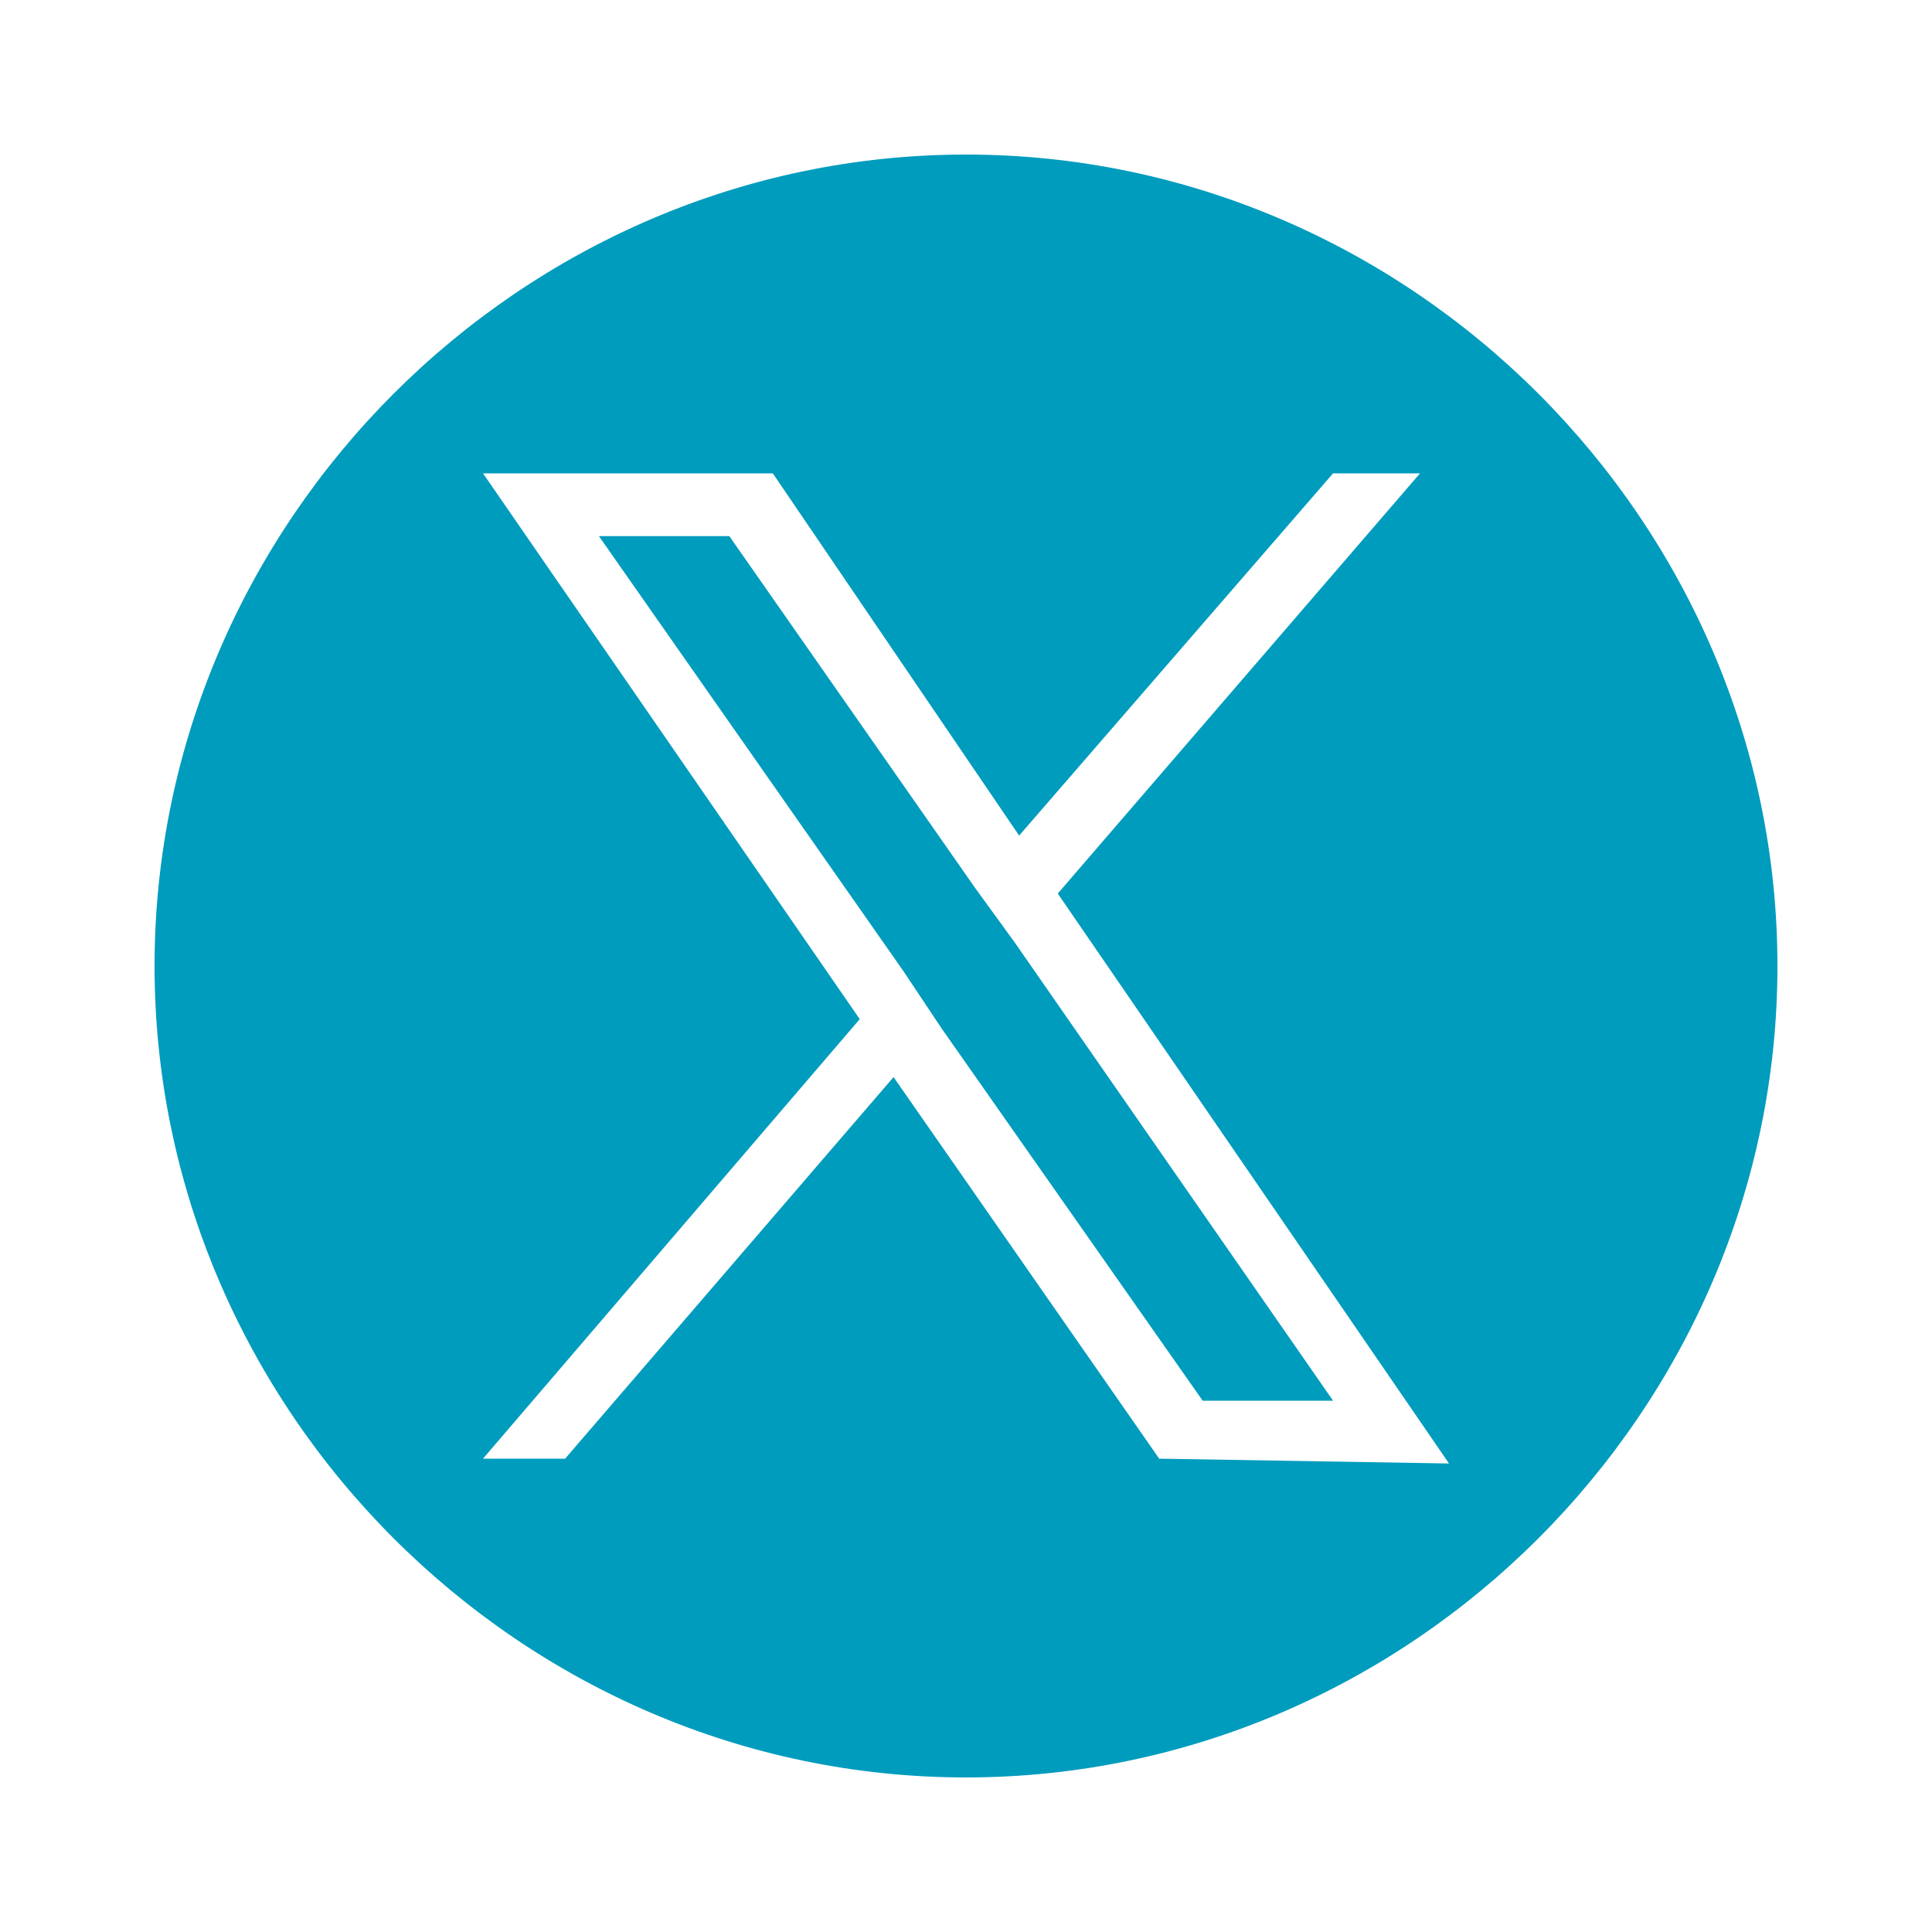
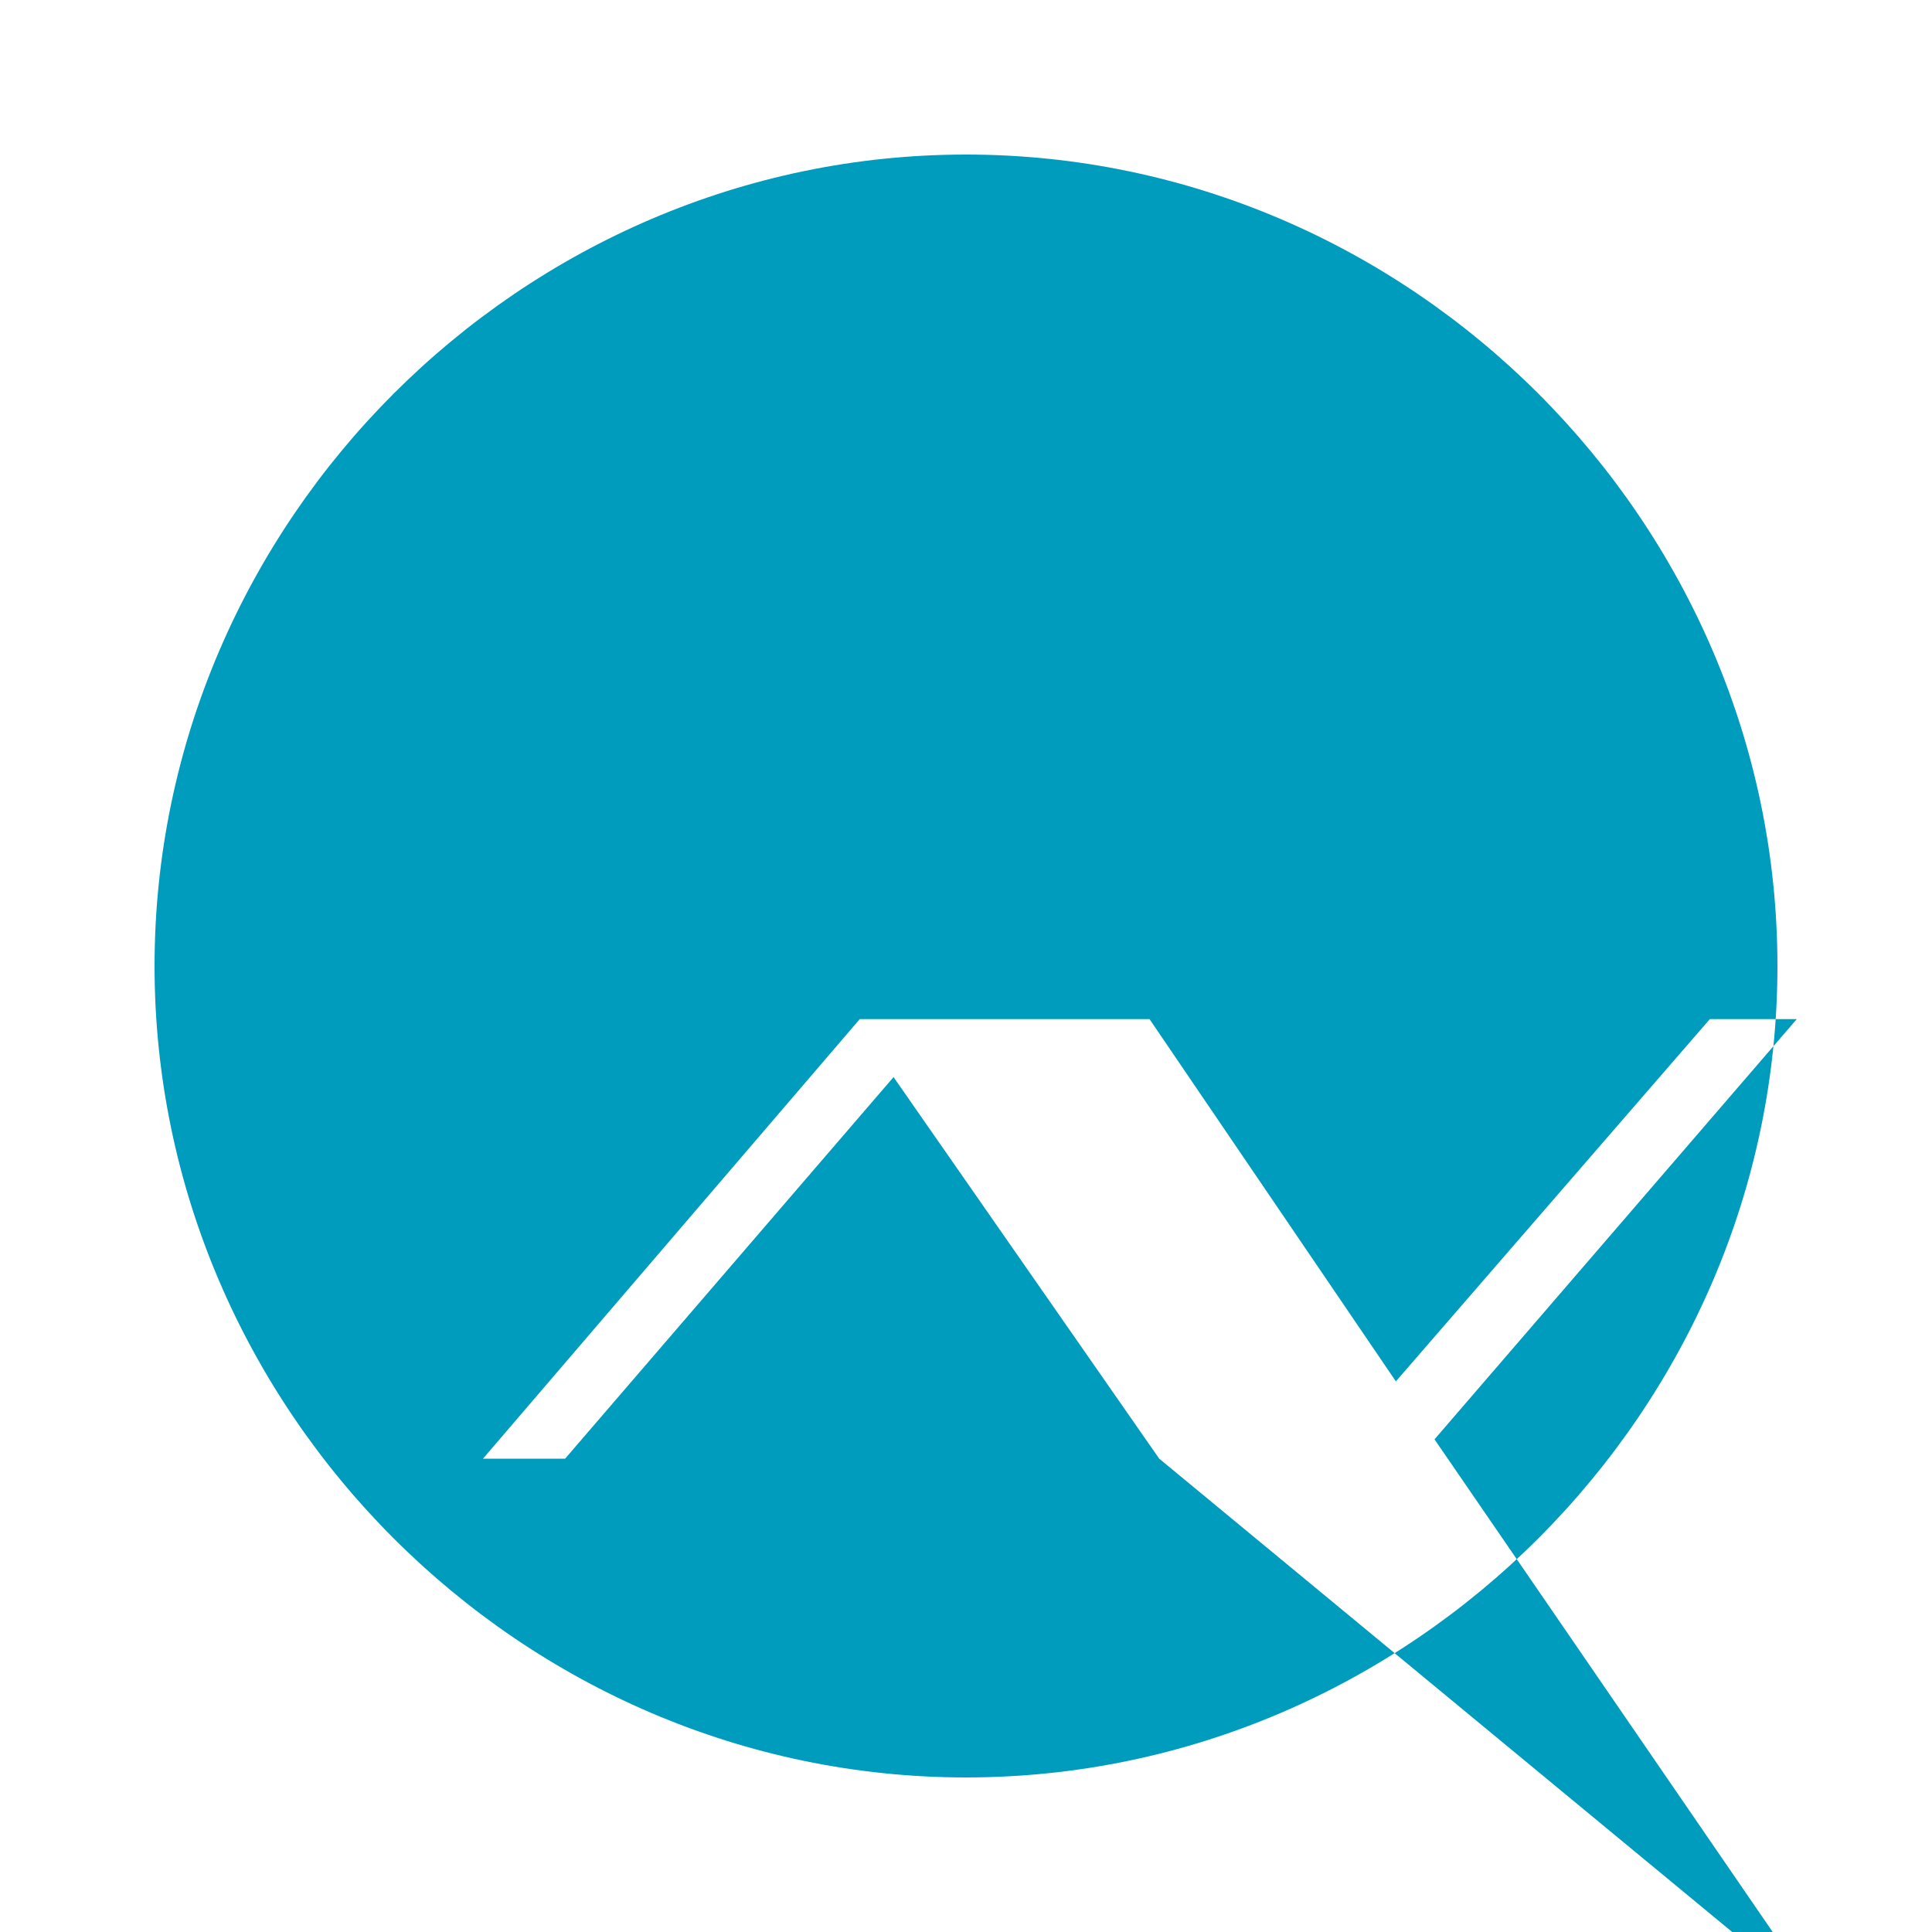
<svg xmlns="http://www.w3.org/2000/svg" version="1.1" id="Laag_1" x="0px" y="0px" viewBox="0 0 40 40" style="enable-background:new 0 0 40 40;" xml:space="preserve">
  <style type="text/css">
	.st0{fill:#009CBD;}
</style>
  <g>
-     <polygon class="st0" points="20.2,18.4 15.1,11.1 12.4,11.1 18.7,20.1 19.5,21.3 19.5,21.3 24.9,29 27.6,29 21,19.5  " />
-     <path class="st0" d="M20,3.2C10.8,3.2,3.2,10.8,3.2,20S10.8,36.8,20,36.8S36.8,29.2,36.8,20S29.2,3.2,20,3.2z M24,30.2l-5.5-7.9   l-6.8,7.9H10l7.8-9.1L10,9.8h6l5.1,7.5l6.5-7.5h1.8l-7.5,8.7l0,0l8.1,11.8L24,30.2L24,30.2z" />
+     <path class="st0" d="M20,3.2C10.8,3.2,3.2,10.8,3.2,20S10.8,36.8,20,36.8S36.8,29.2,36.8,20S29.2,3.2,20,3.2z M24,30.2l-5.5-7.9   l-6.8,7.9H10l7.8-9.1h6l5.1,7.5l6.5-7.5h1.8l-7.5,8.7l0,0l8.1,11.8L24,30.2L24,30.2z" />
  </g>
</svg>